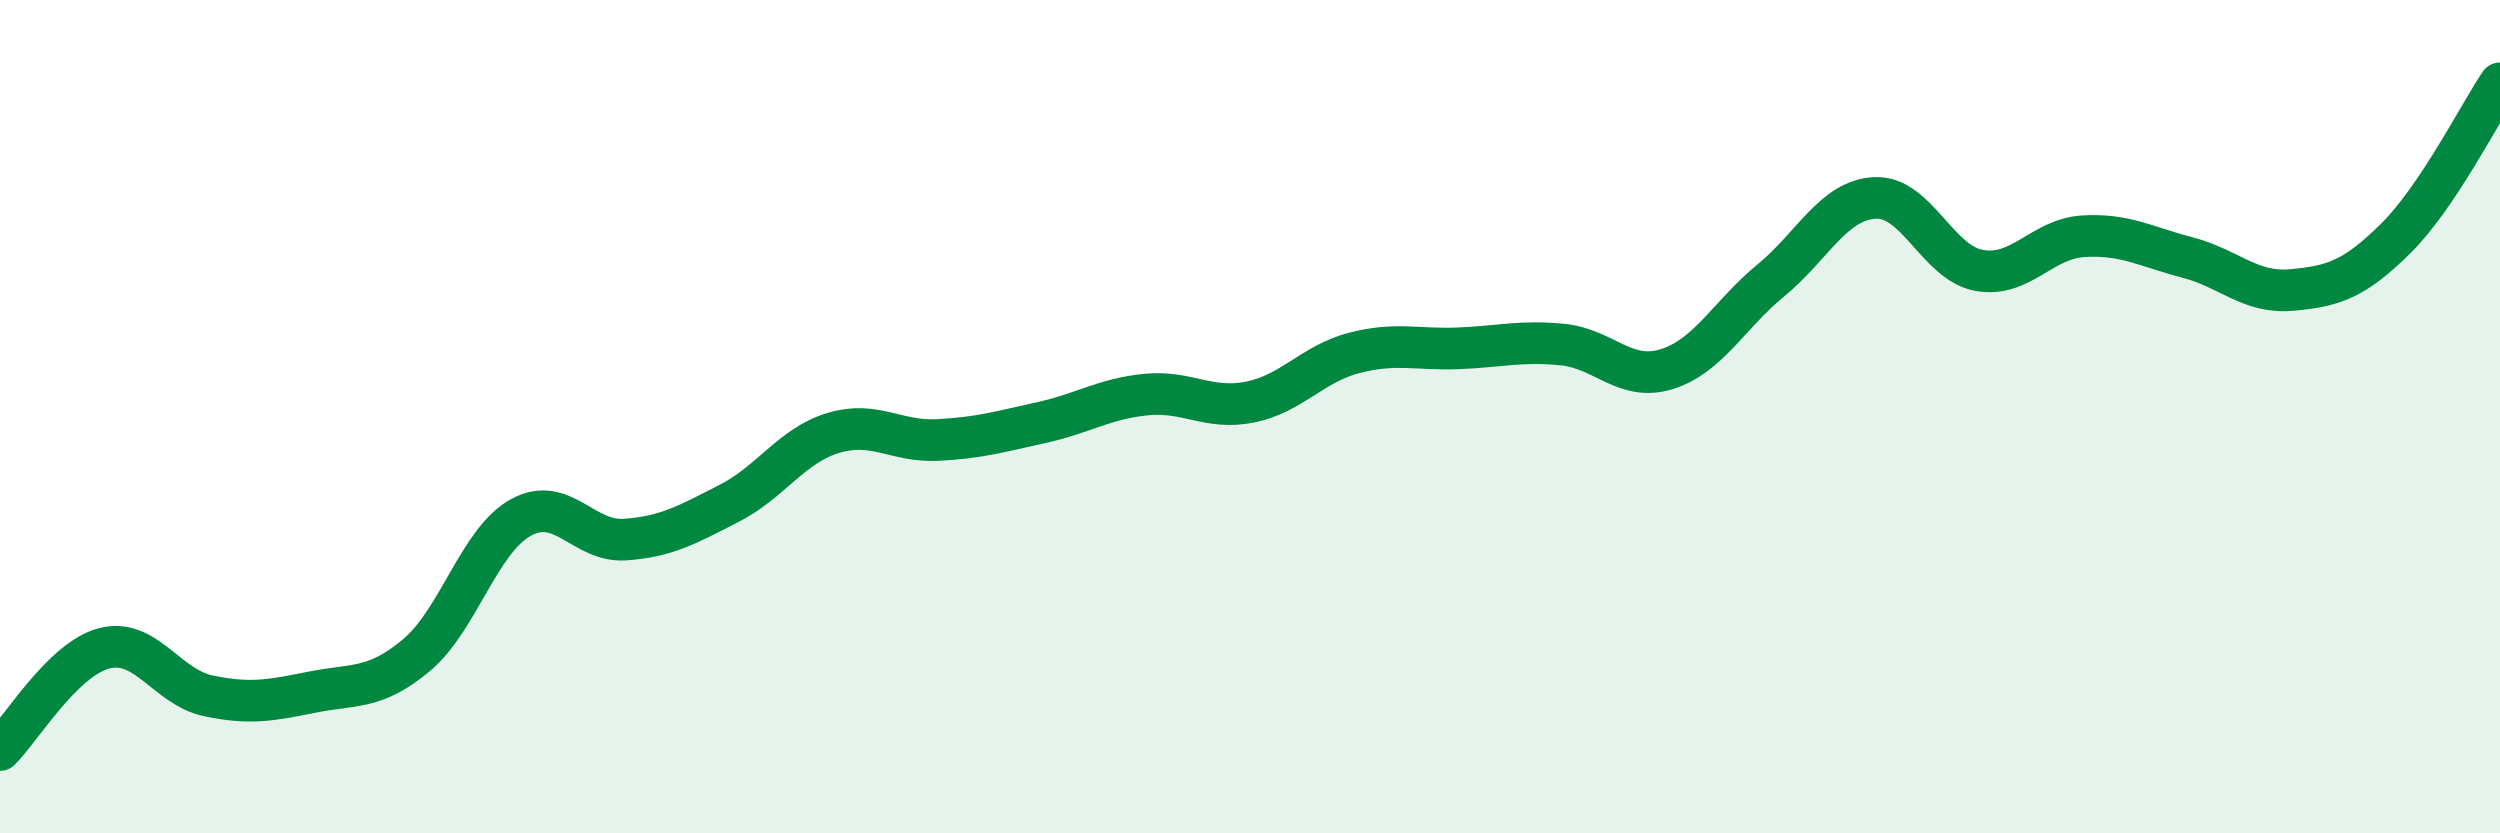
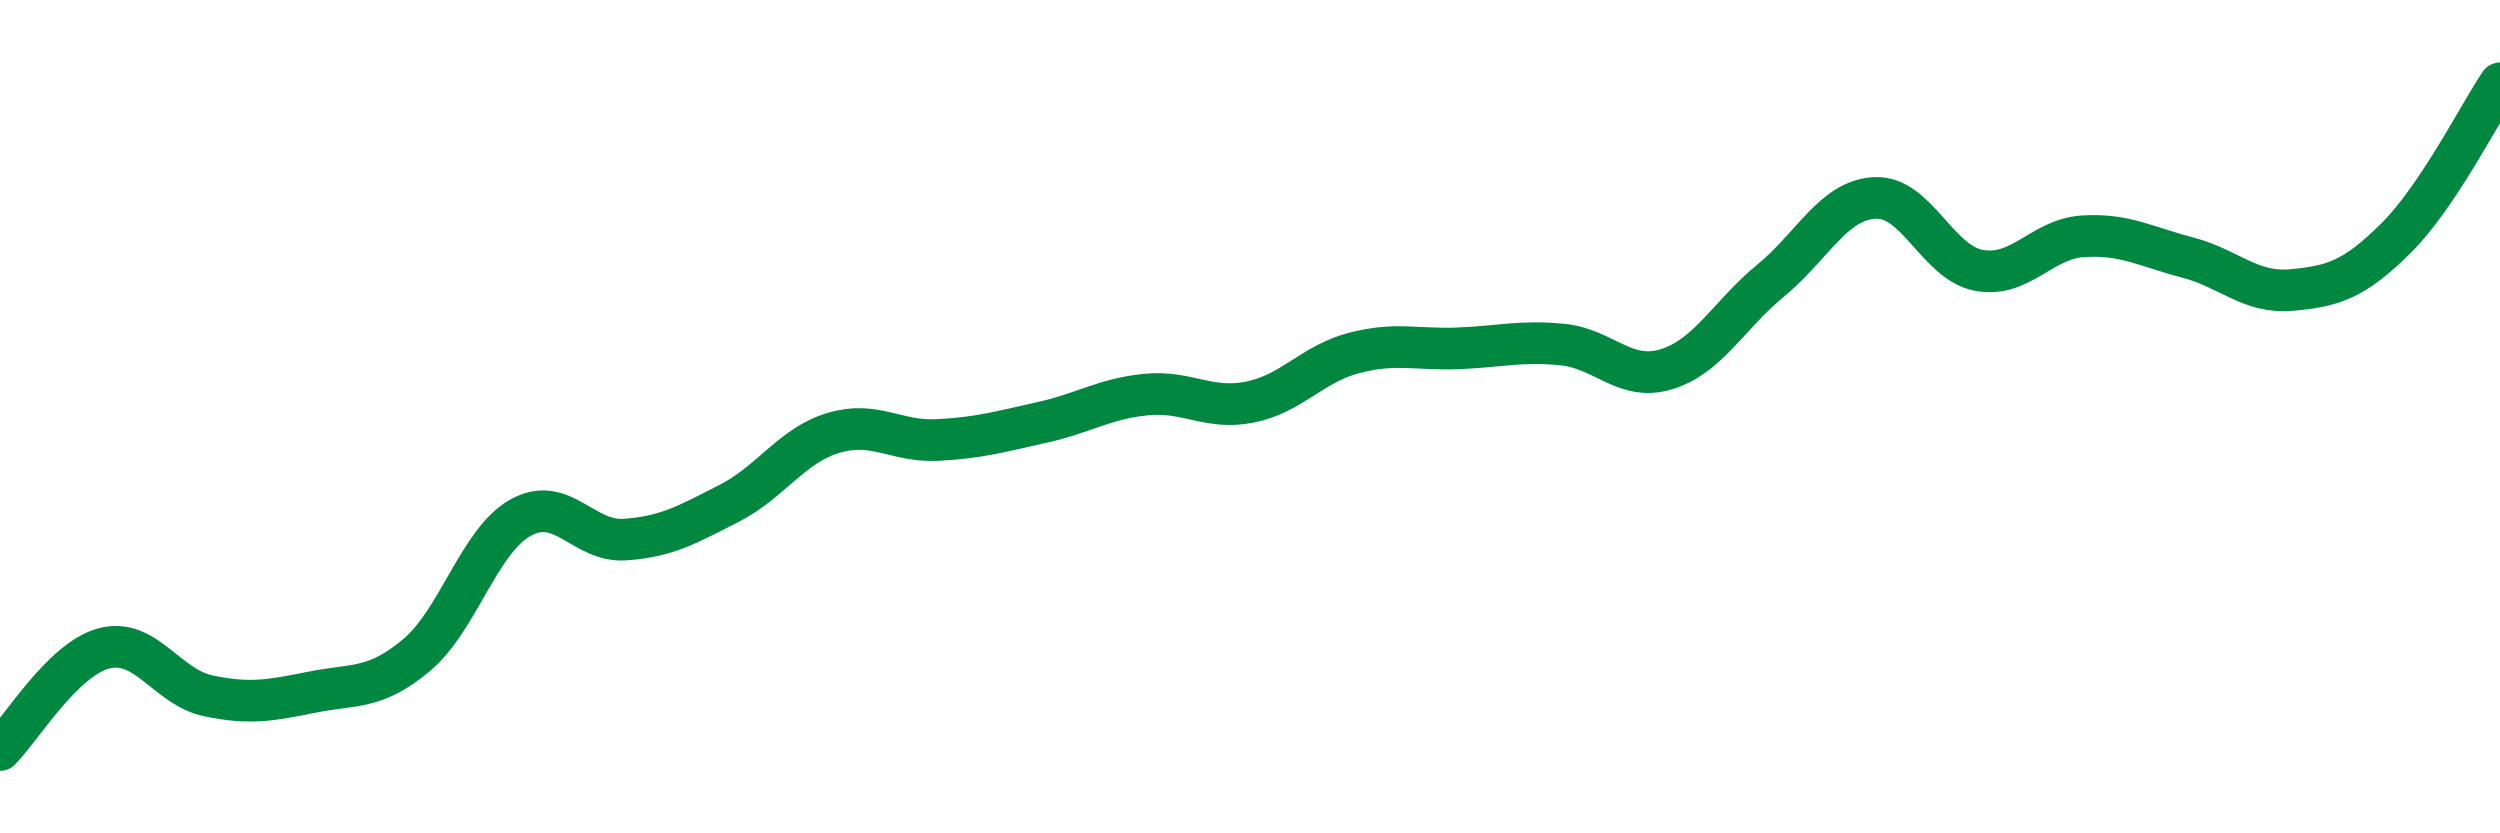
<svg xmlns="http://www.w3.org/2000/svg" width="60" height="20" viewBox="0 0 60 20">
-   <path d="M 0,18 C 0.5,17.51 1.5,15.82 2.5,15.56 C 3.5,15.3 4,16.49 5,16.7 C 6,16.91 6.5,16.81 7.5,16.61 C 8.5,16.41 9,16.56 10,15.72 C 11,14.88 11.5,12.97 12.5,12.42 C 13.5,11.87 14,13.02 15,12.95 C 16,12.88 16.5,12.59 17.5,12.08 C 18.5,11.57 19,10.69 20,10.39 C 21,10.09 21.5,10.61 22.5,10.56 C 23.5,10.51 24,10.36 25,10.14 C 26,9.92 26.5,9.57 27.5,9.47 C 28.5,9.37 29,9.85 30,9.65 C 31,9.45 31.5,8.73 32.5,8.47 C 33.5,8.21 34,8.4 35,8.36 C 36,8.32 36.5,8.17 37.5,8.27 C 38.5,8.37 39,9.17 40,8.86 C 41,8.55 41.5,7.55 42.5,6.73 C 43.5,5.91 44,4.8 45,4.75 C 46,4.7 46.5,6.31 47.5,6.49 C 48.5,6.67 49,5.73 50,5.67 C 51,5.61 51.5,5.92 52.5,6.18 C 53.5,6.44 54,7.05 55,6.96 C 56,6.87 56.5,6.71 57.5,5.72 C 58.5,4.73 59.5,2.74 60,2L60 20L0 20Z" fill="#008740" opacity="0.1" stroke-linecap="round" stroke-linejoin="round" />
  <path d="M 0,18 C 0.5,17.51 1.5,15.82 2.5,15.56 C 3.5,15.3 4,16.49 5,16.7 C 6,16.91 6.5,16.81 7.5,16.61 C 8.5,16.41 9,16.56 10,15.72 C 11,14.88 11.5,12.97 12.5,12.42 C 13.5,11.87 14,13.02 15,12.95 C 16,12.88 16.5,12.59 17.5,12.08 C 18.5,11.57 19,10.69 20,10.39 C 21,10.09 21.5,10.61 22.5,10.56 C 23.5,10.51 24,10.36 25,10.14 C 26,9.92 26.5,9.57 27.5,9.47 C 28.5,9.37 29,9.85 30,9.65 C 31,9.45 31.5,8.73 32.5,8.47 C 33.5,8.21 34,8.4 35,8.36 C 36,8.32 36.5,8.17 37.5,8.27 C 38.5,8.37 39,9.17 40,8.86 C 41,8.55 41.5,7.55 42.5,6.73 C 43.5,5.91 44,4.8 45,4.75 C 46,4.7 46.5,6.31 47.5,6.49 C 48.5,6.67 49,5.73 50,5.67 C 51,5.61 51.5,5.92 52.5,6.18 C 53.5,6.44 54,7.05 55,6.96 C 56,6.87 56.5,6.71 57.5,5.72 C 58.5,4.73 59.5,2.74 60,2" stroke="#008740" stroke-width="1" fill="none" stroke-linecap="round" stroke-linejoin="round" />
</svg>